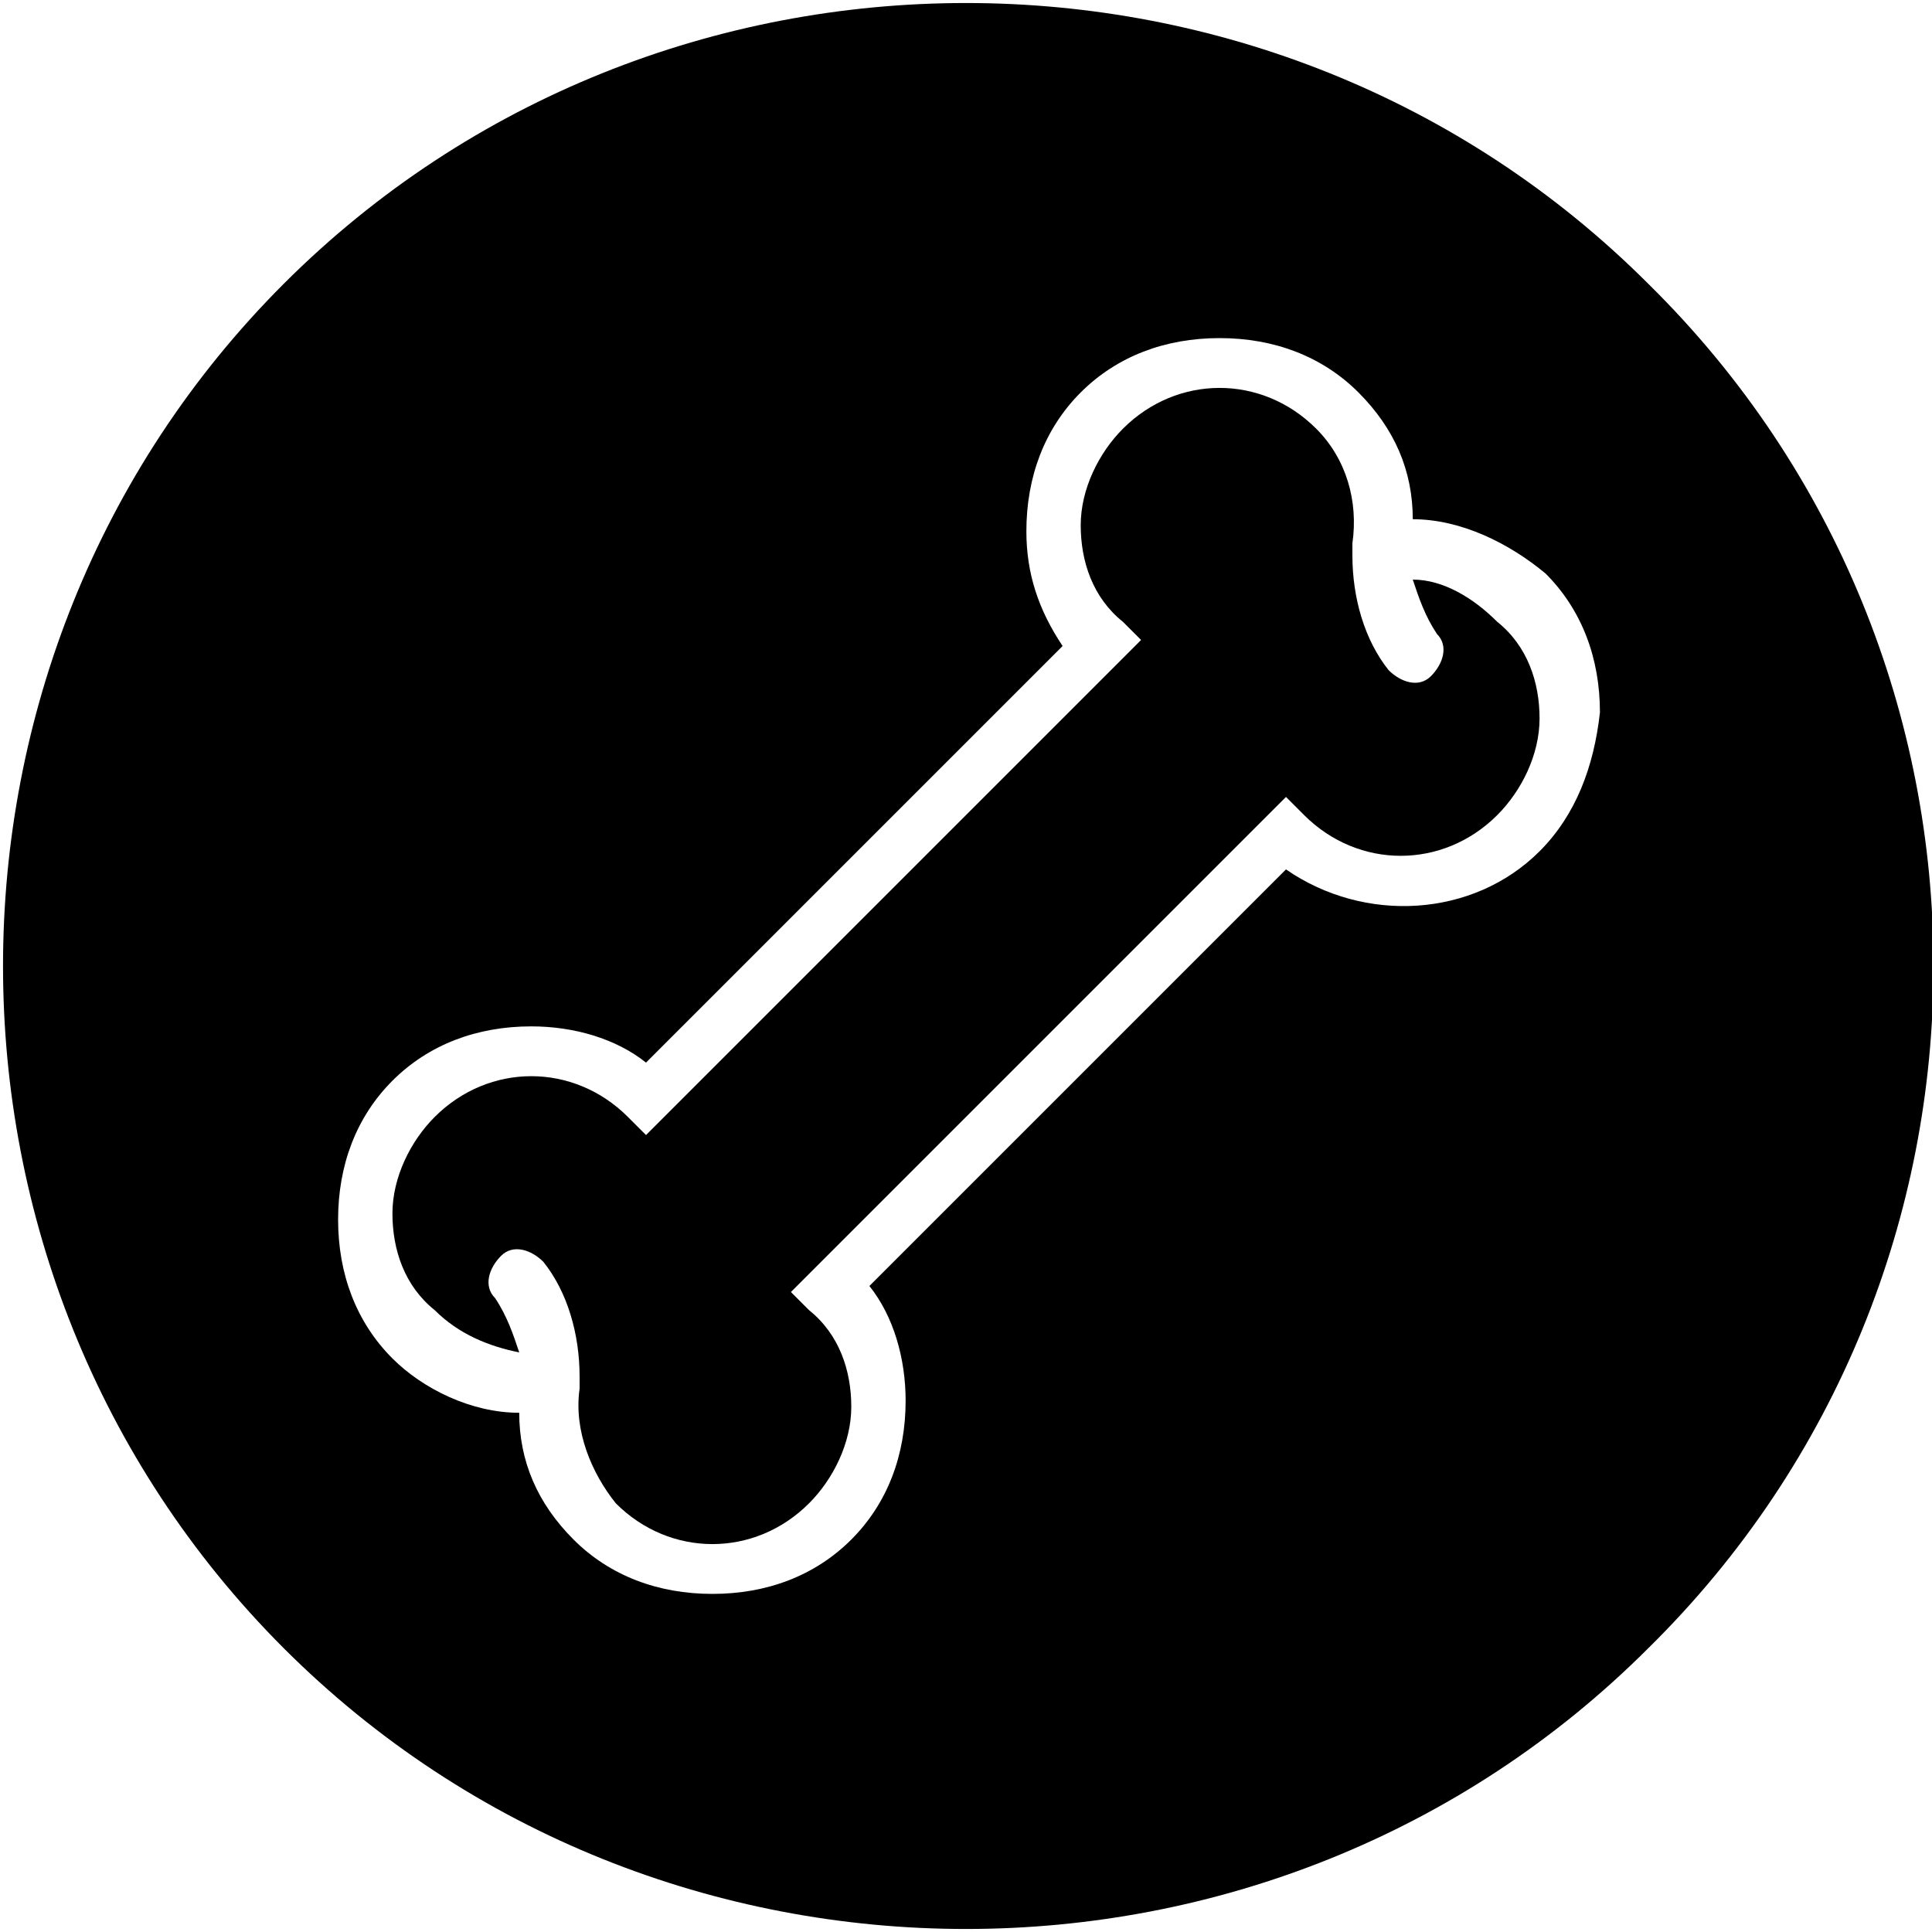
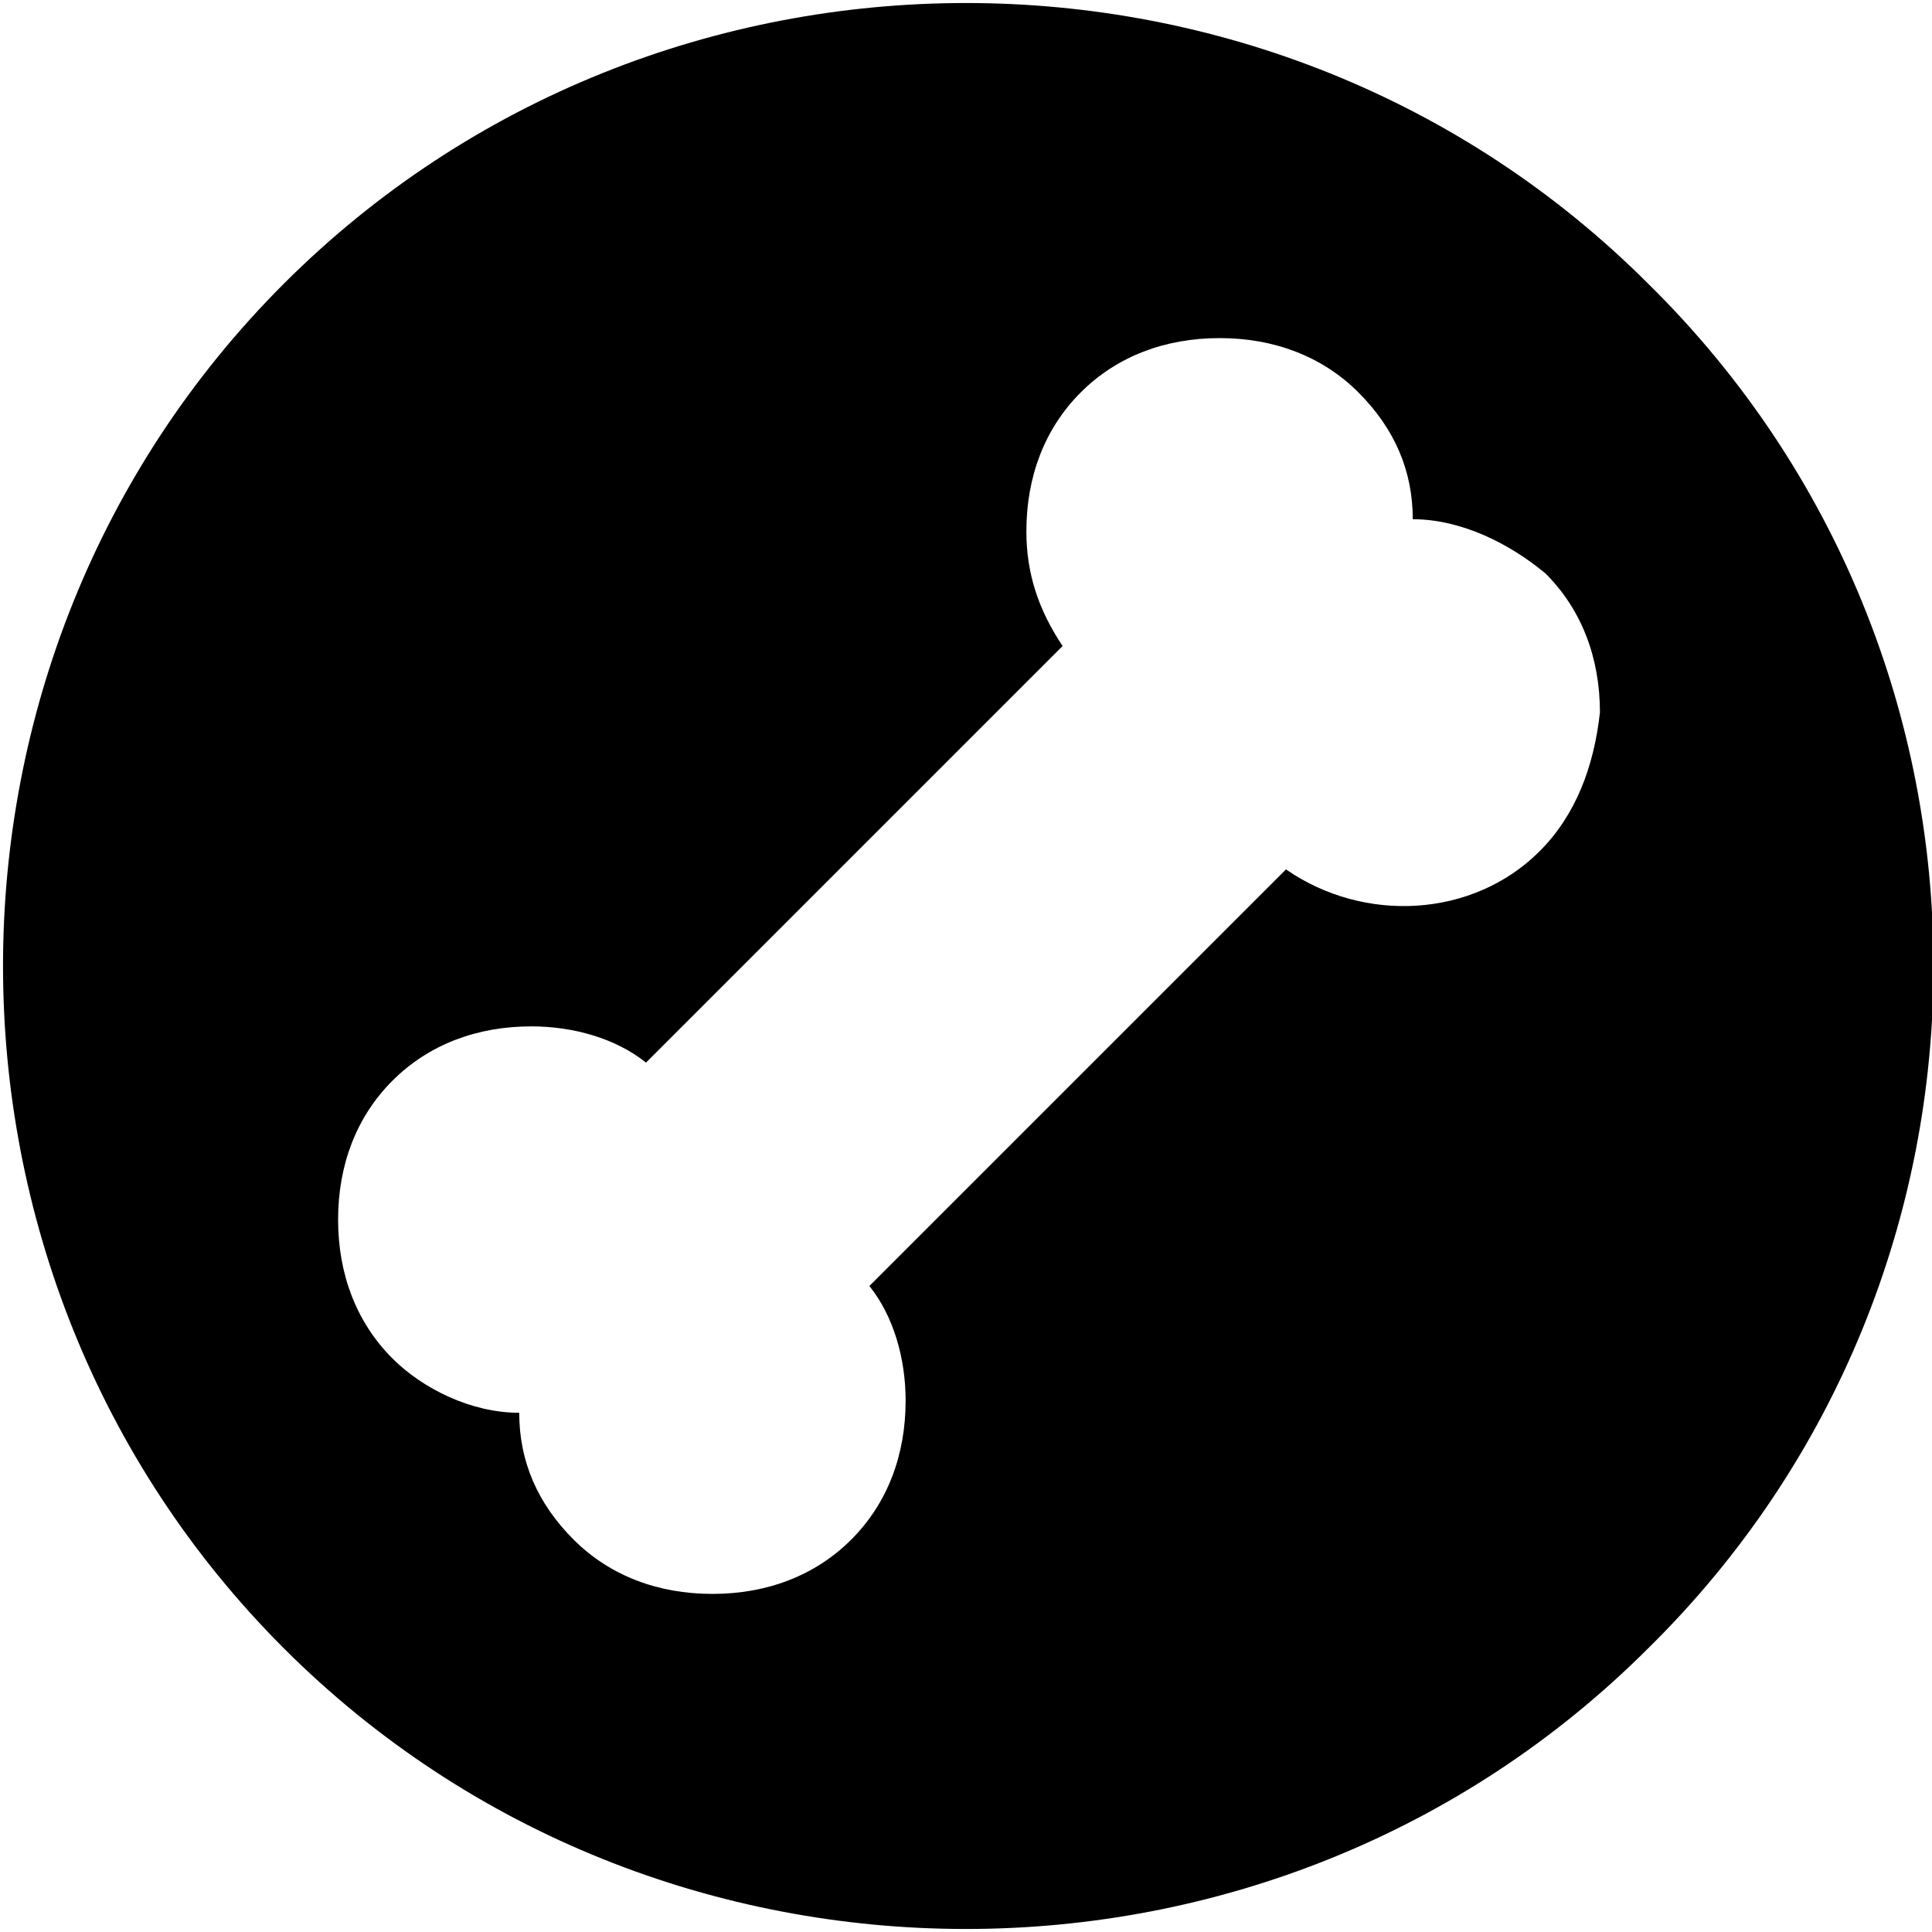
<svg xmlns="http://www.w3.org/2000/svg" viewBox="0 0 32 32" style="enable-background:new 0 0 32 32" xml:space="preserve">
-   <path d="M23.4 9.6c.1.3.2.6.4.9.2.2.1.5-.1.7s-.5.1-.7-.1c-.4-.5-.6-1.2-.6-1.9V9c.1-.7-.1-1.4-.6-1.9-.9-.9-2.3-.9-3.2 0-.4.4-.7 1-.7 1.6 0 .6.2 1.2.7 1.6l.3.3-8.2 8.2-.3-.3c-.9-.9-2.3-.9-3.2 0-.4.4-.7 1-.7 1.6 0 .6.2 1.2.7 1.6.4.4.9.6 1.4.7-.1-.3-.2-.6-.4-.9-.2-.2-.1-.5.1-.7s.5-.1.7.1c.4.5.6 1.2.6 1.9v.2c-.1.7.2 1.4.6 1.9.9.9 2.3.9 3.2 0 .4-.4.7-1 .7-1.6 0-.6-.2-1.2-.7-1.6l-.3-.3 8.2-8.2.3.3c.9.9 2.3.9 3.2 0 .4-.4.7-1 .7-1.6 0-.6-.2-1.2-.7-1.6-.4-.4-.9-.7-1.4-.7z" />
  <path d="M27.3 4.7c-6.2-6.2-16.4-6.2-22.6 0-6.2 6.2-6.2 16.4 0 22.6 6.2 6.2 16.4 6.2 22.6 0 6.3-6.2 6.3-16.4 0-22.6zm-1.8 9.4c-1.1 1.1-2.9 1.2-4.2.3l-6.9 6.9c.4.5.6 1.2.6 1.9 0 .9-.3 1.7-.9 2.3-.6.6-1.4.9-2.3.9-.9 0-1.7-.3-2.3-.9-.6-.6-.9-1.3-.9-2.1-.8 0-1.6-.4-2.1-.9-.6-.6-.9-1.4-.9-2.3 0-.9.3-1.7.9-2.3.6-.6 1.4-.9 2.3-.9.7 0 1.4.2 1.9.6l6.9-6.9c-.4-.6-.6-1.2-.6-1.9 0-.9.3-1.7.9-2.3.6-.6 1.4-.9 2.3-.9.9 0 1.7.3 2.3.9.6.6.9 1.3.9 2.1.8 0 1.6.4 2.2.9.6.6.9 1.4.9 2.3-.1.9-.4 1.7-1 2.3z" />
</svg>